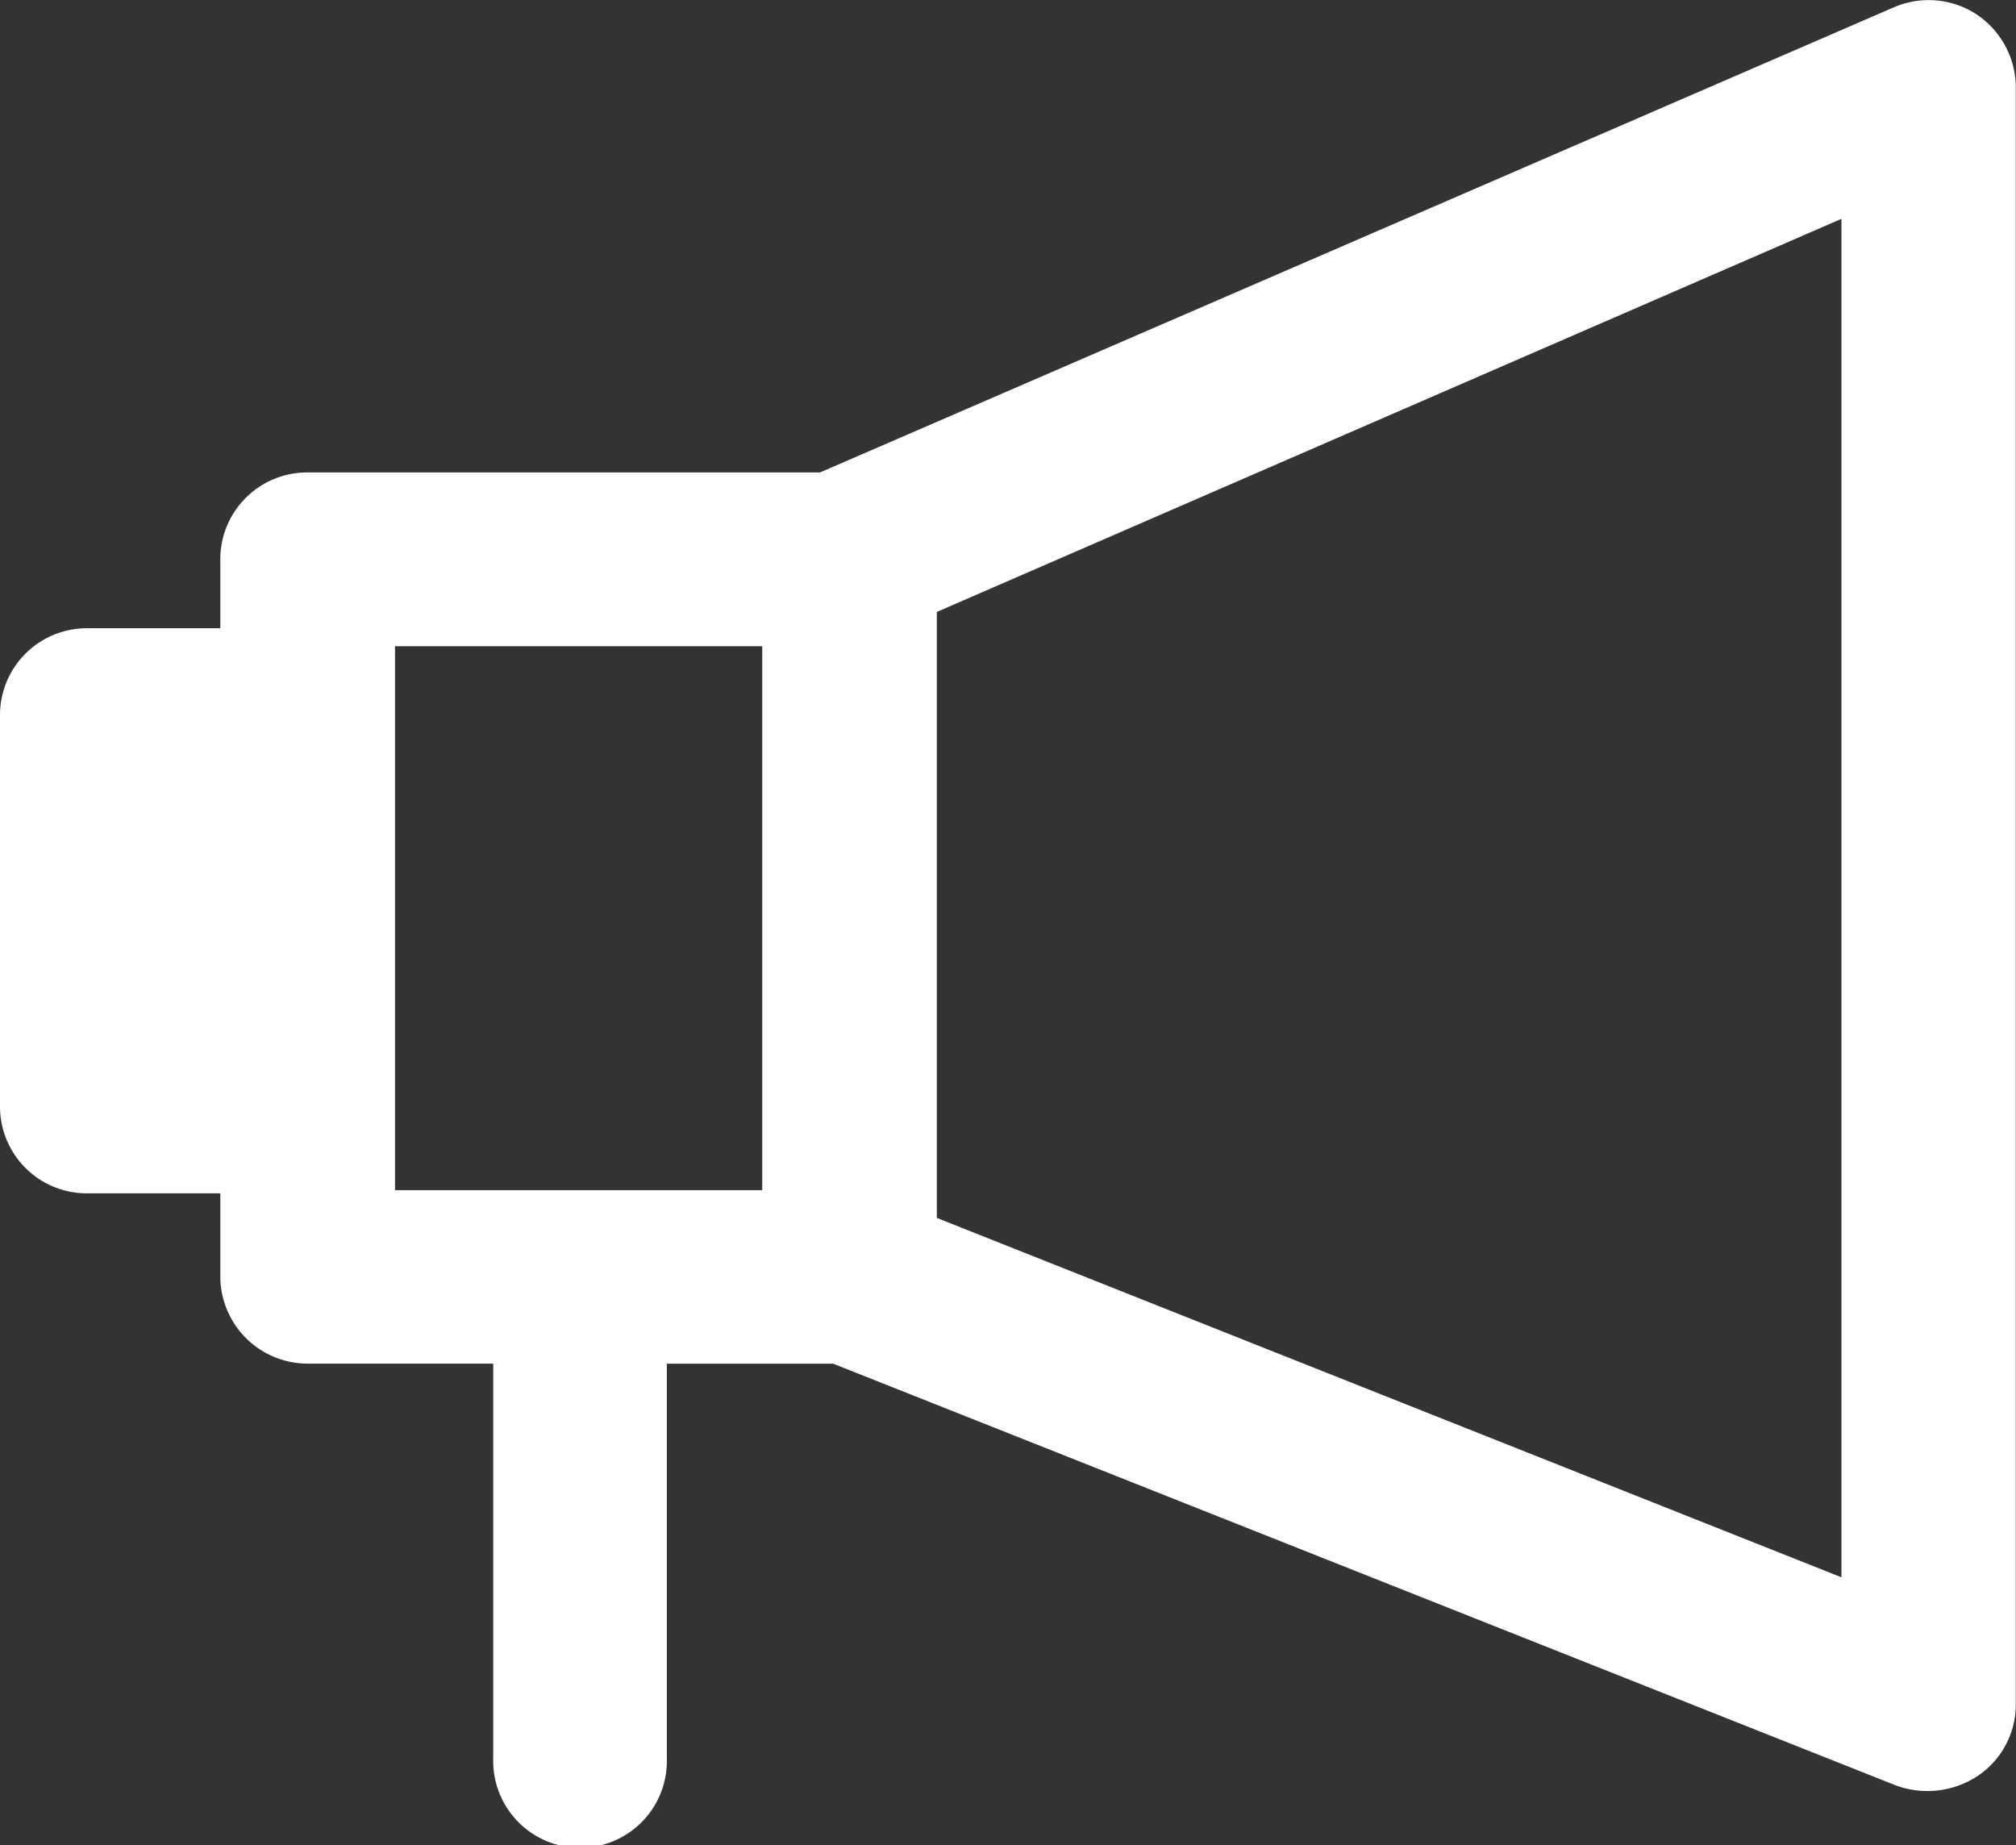
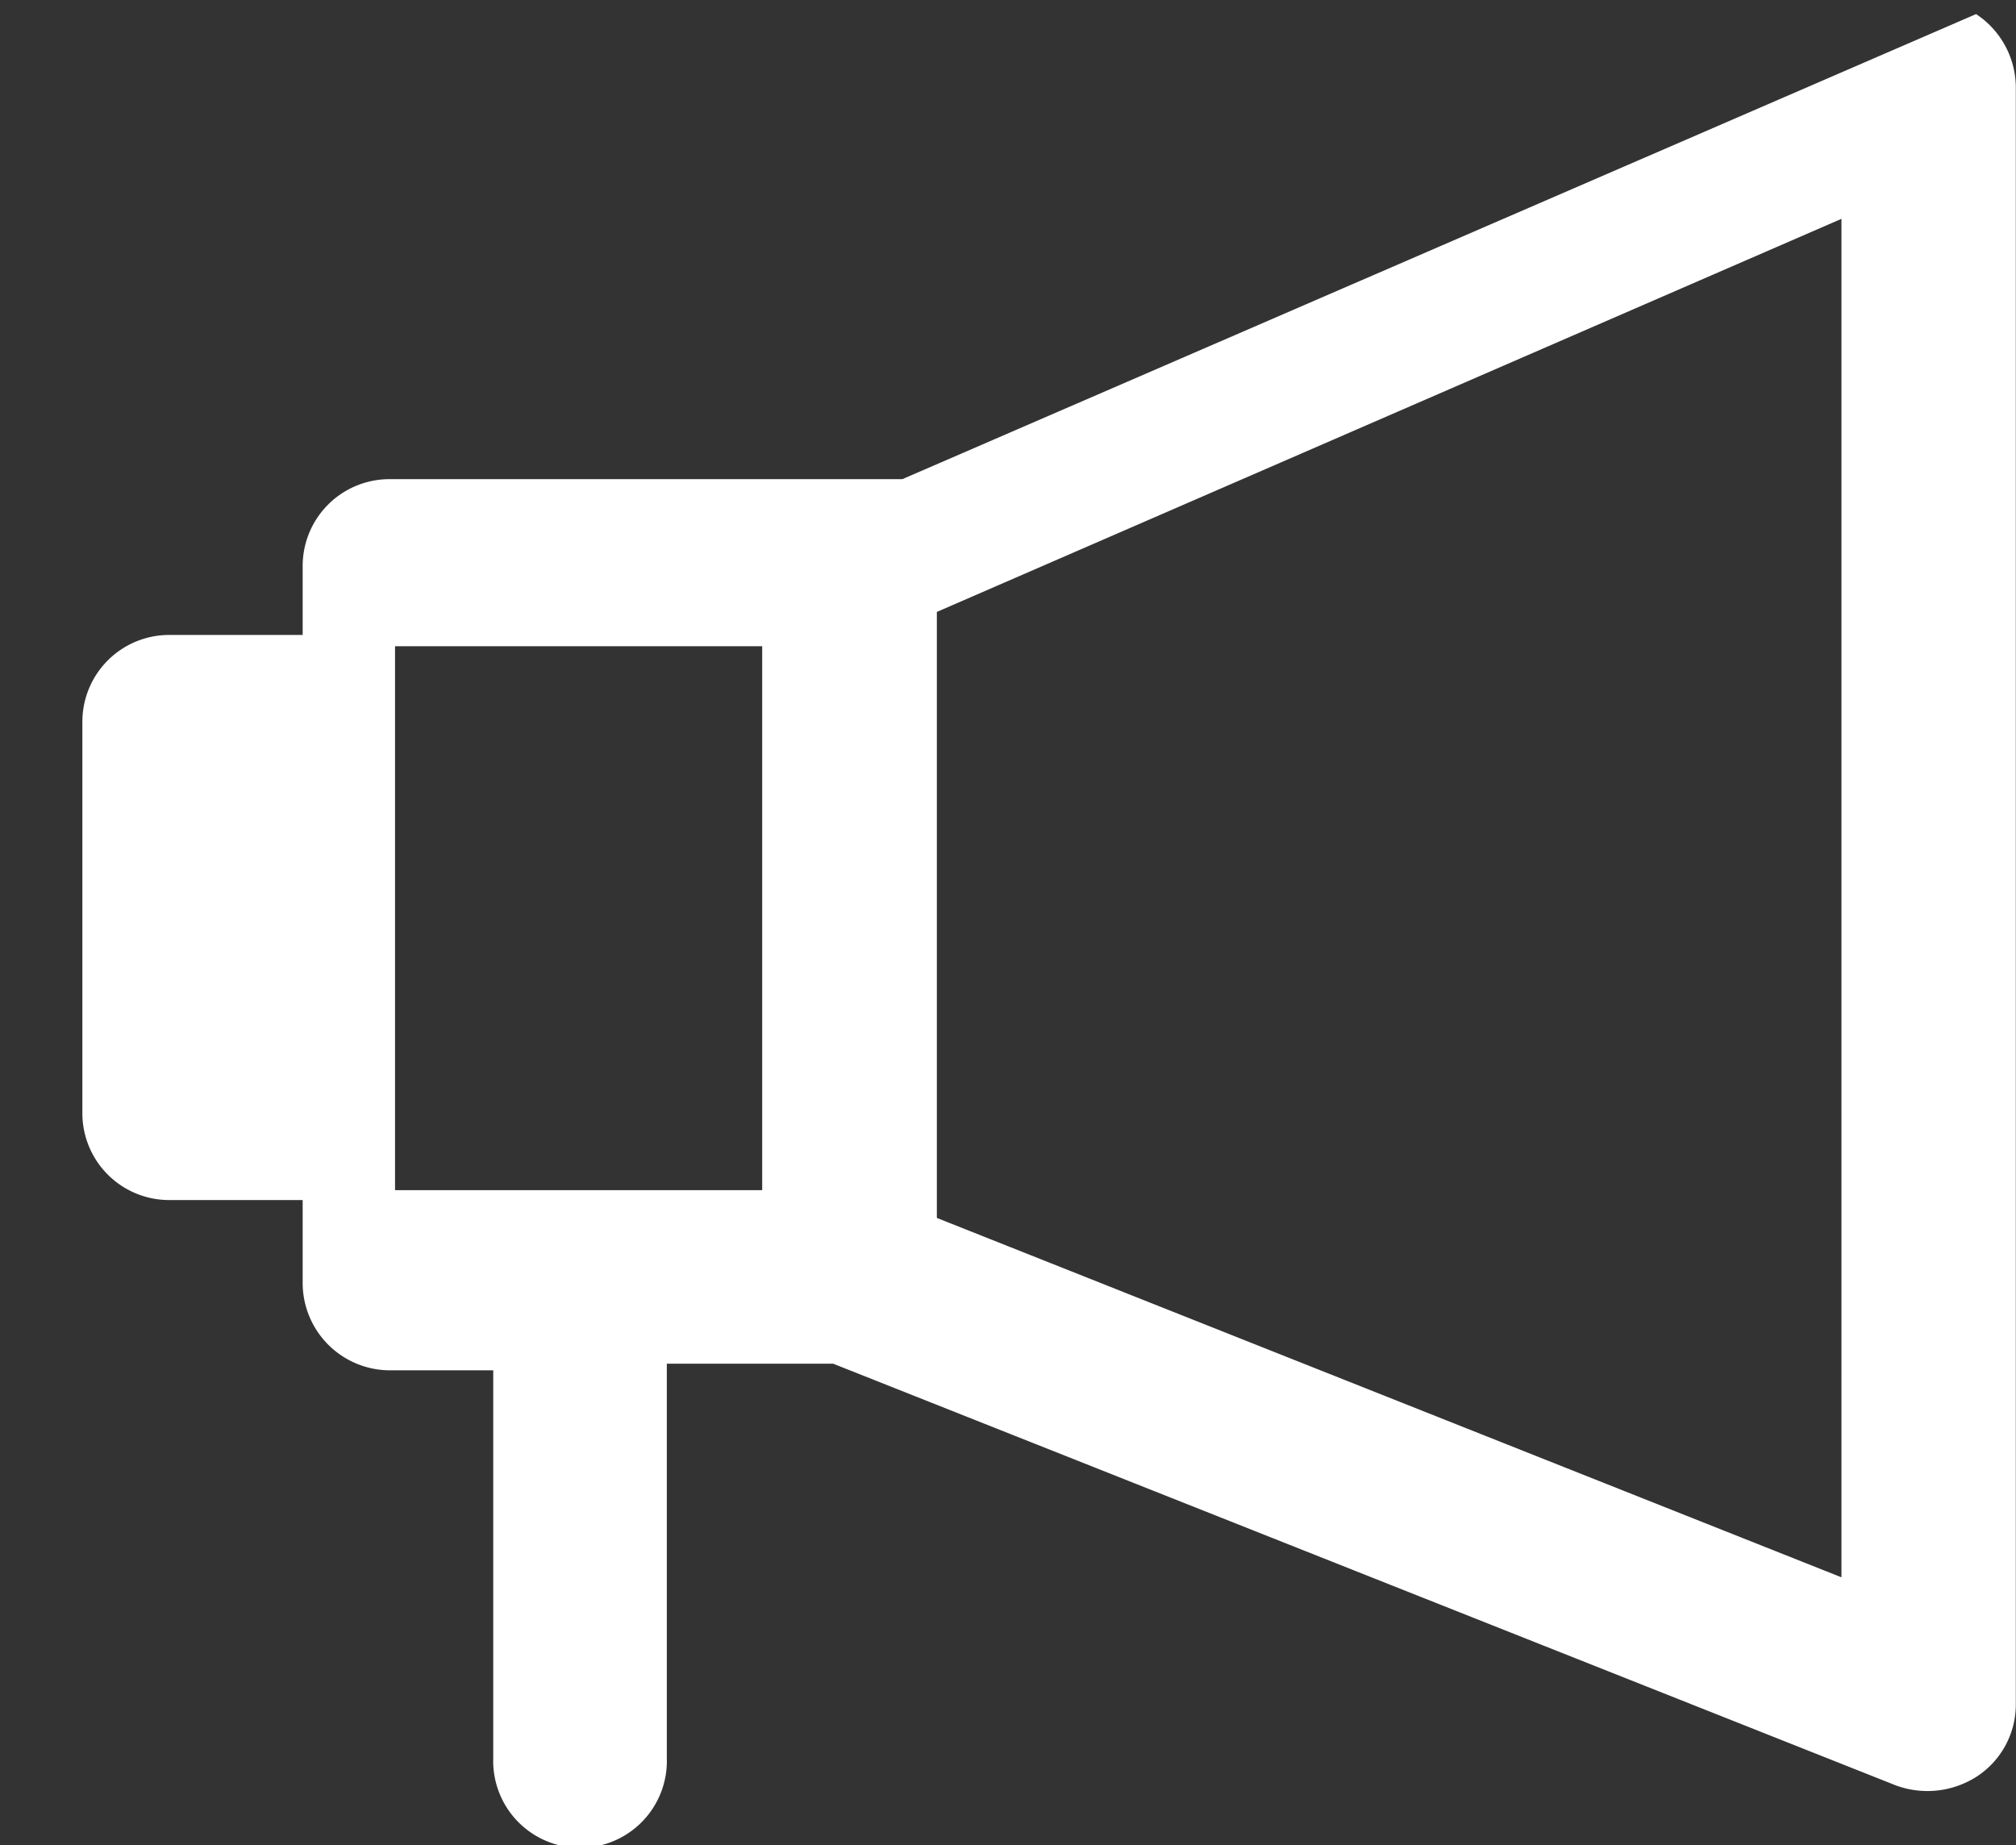
<svg xmlns="http://www.w3.org/2000/svg" width="20.755" height="18.999" viewBox="0 0 20.755 18.999">
  <rect x="0" y="0" width="20.755" height="18.999" fill="#333333" stroke="none" />
-   <path id="Path_77826" data-name="Path 77826" d="M272.466,8.145a.9.9,0,0,0-.848-.069l-11.054,4.788h-5.281a.894.894,0,0,0-.893.894v.71h-1.375a.894.894,0,0,0-.893.893v4.032a.894.894,0,0,0,.893.893h1.375v.859a.9.9,0,0,0,.893.894H257.2V26.1a.894.894,0,1,0,1.787,0V22.04H260.7l10.939,4.341a.94.94,0,0,0,.836-.092.884.884,0,0,0,.4-.745V8.89A.908.908,0,0,0,272.466,8.145Zm-1.386,2.108V24.239l-9.313-3.7V14.3Zm-11.111,4.4v5.6h-3.78v-5.6Z" transform="translate(-252.122 -8)" fill="#fff" />
+   <path id="Path_77826" data-name="Path 77826" d="M272.466,8.145l-11.054,4.788h-5.281a.894.894,0,0,0-.893.894v.71h-1.375a.894.894,0,0,0-.893.893v4.032a.894.894,0,0,0,.893.893h1.375v.859a.9.9,0,0,0,.893.894H257.2V26.1a.894.894,0,1,0,1.787,0V22.04H260.7l10.939,4.341a.94.94,0,0,0,.836-.092.884.884,0,0,0,.4-.745V8.89A.908.908,0,0,0,272.466,8.145Zm-1.386,2.108V24.239l-9.313-3.7V14.3Zm-11.111,4.4v5.6h-3.78v-5.6Z" transform="translate(-252.122 -8)" fill="#fff" />
</svg>